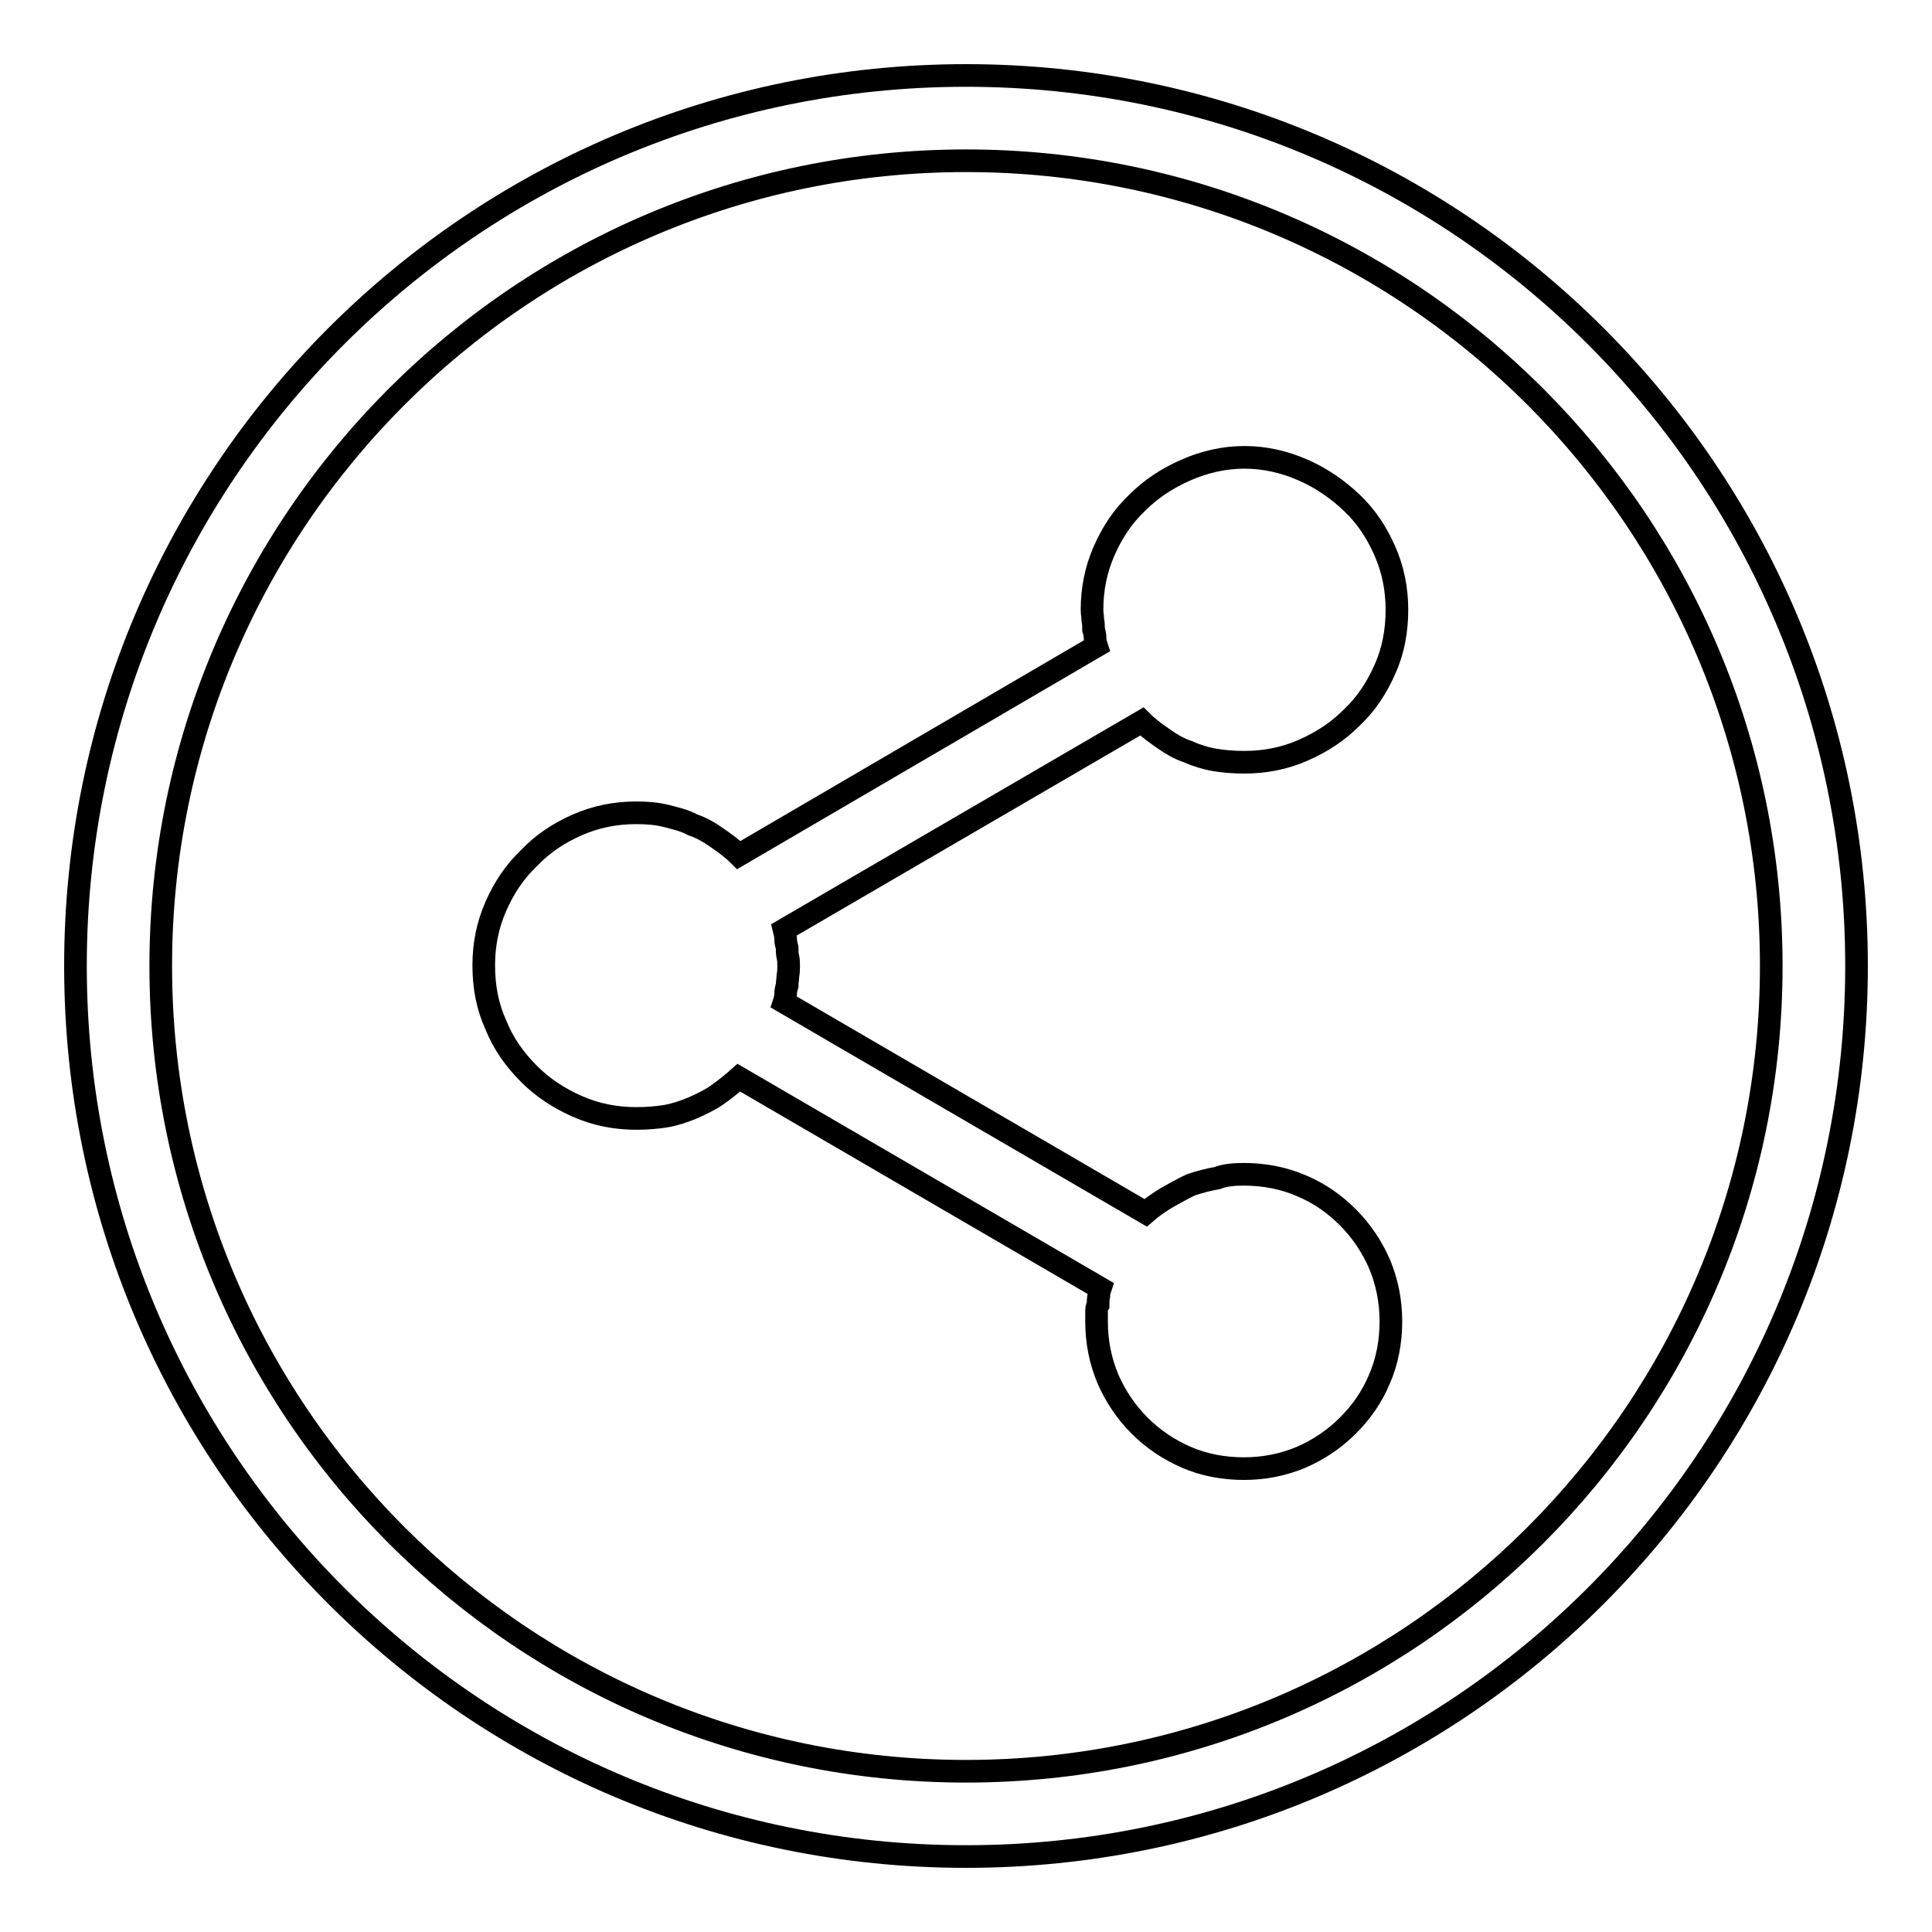
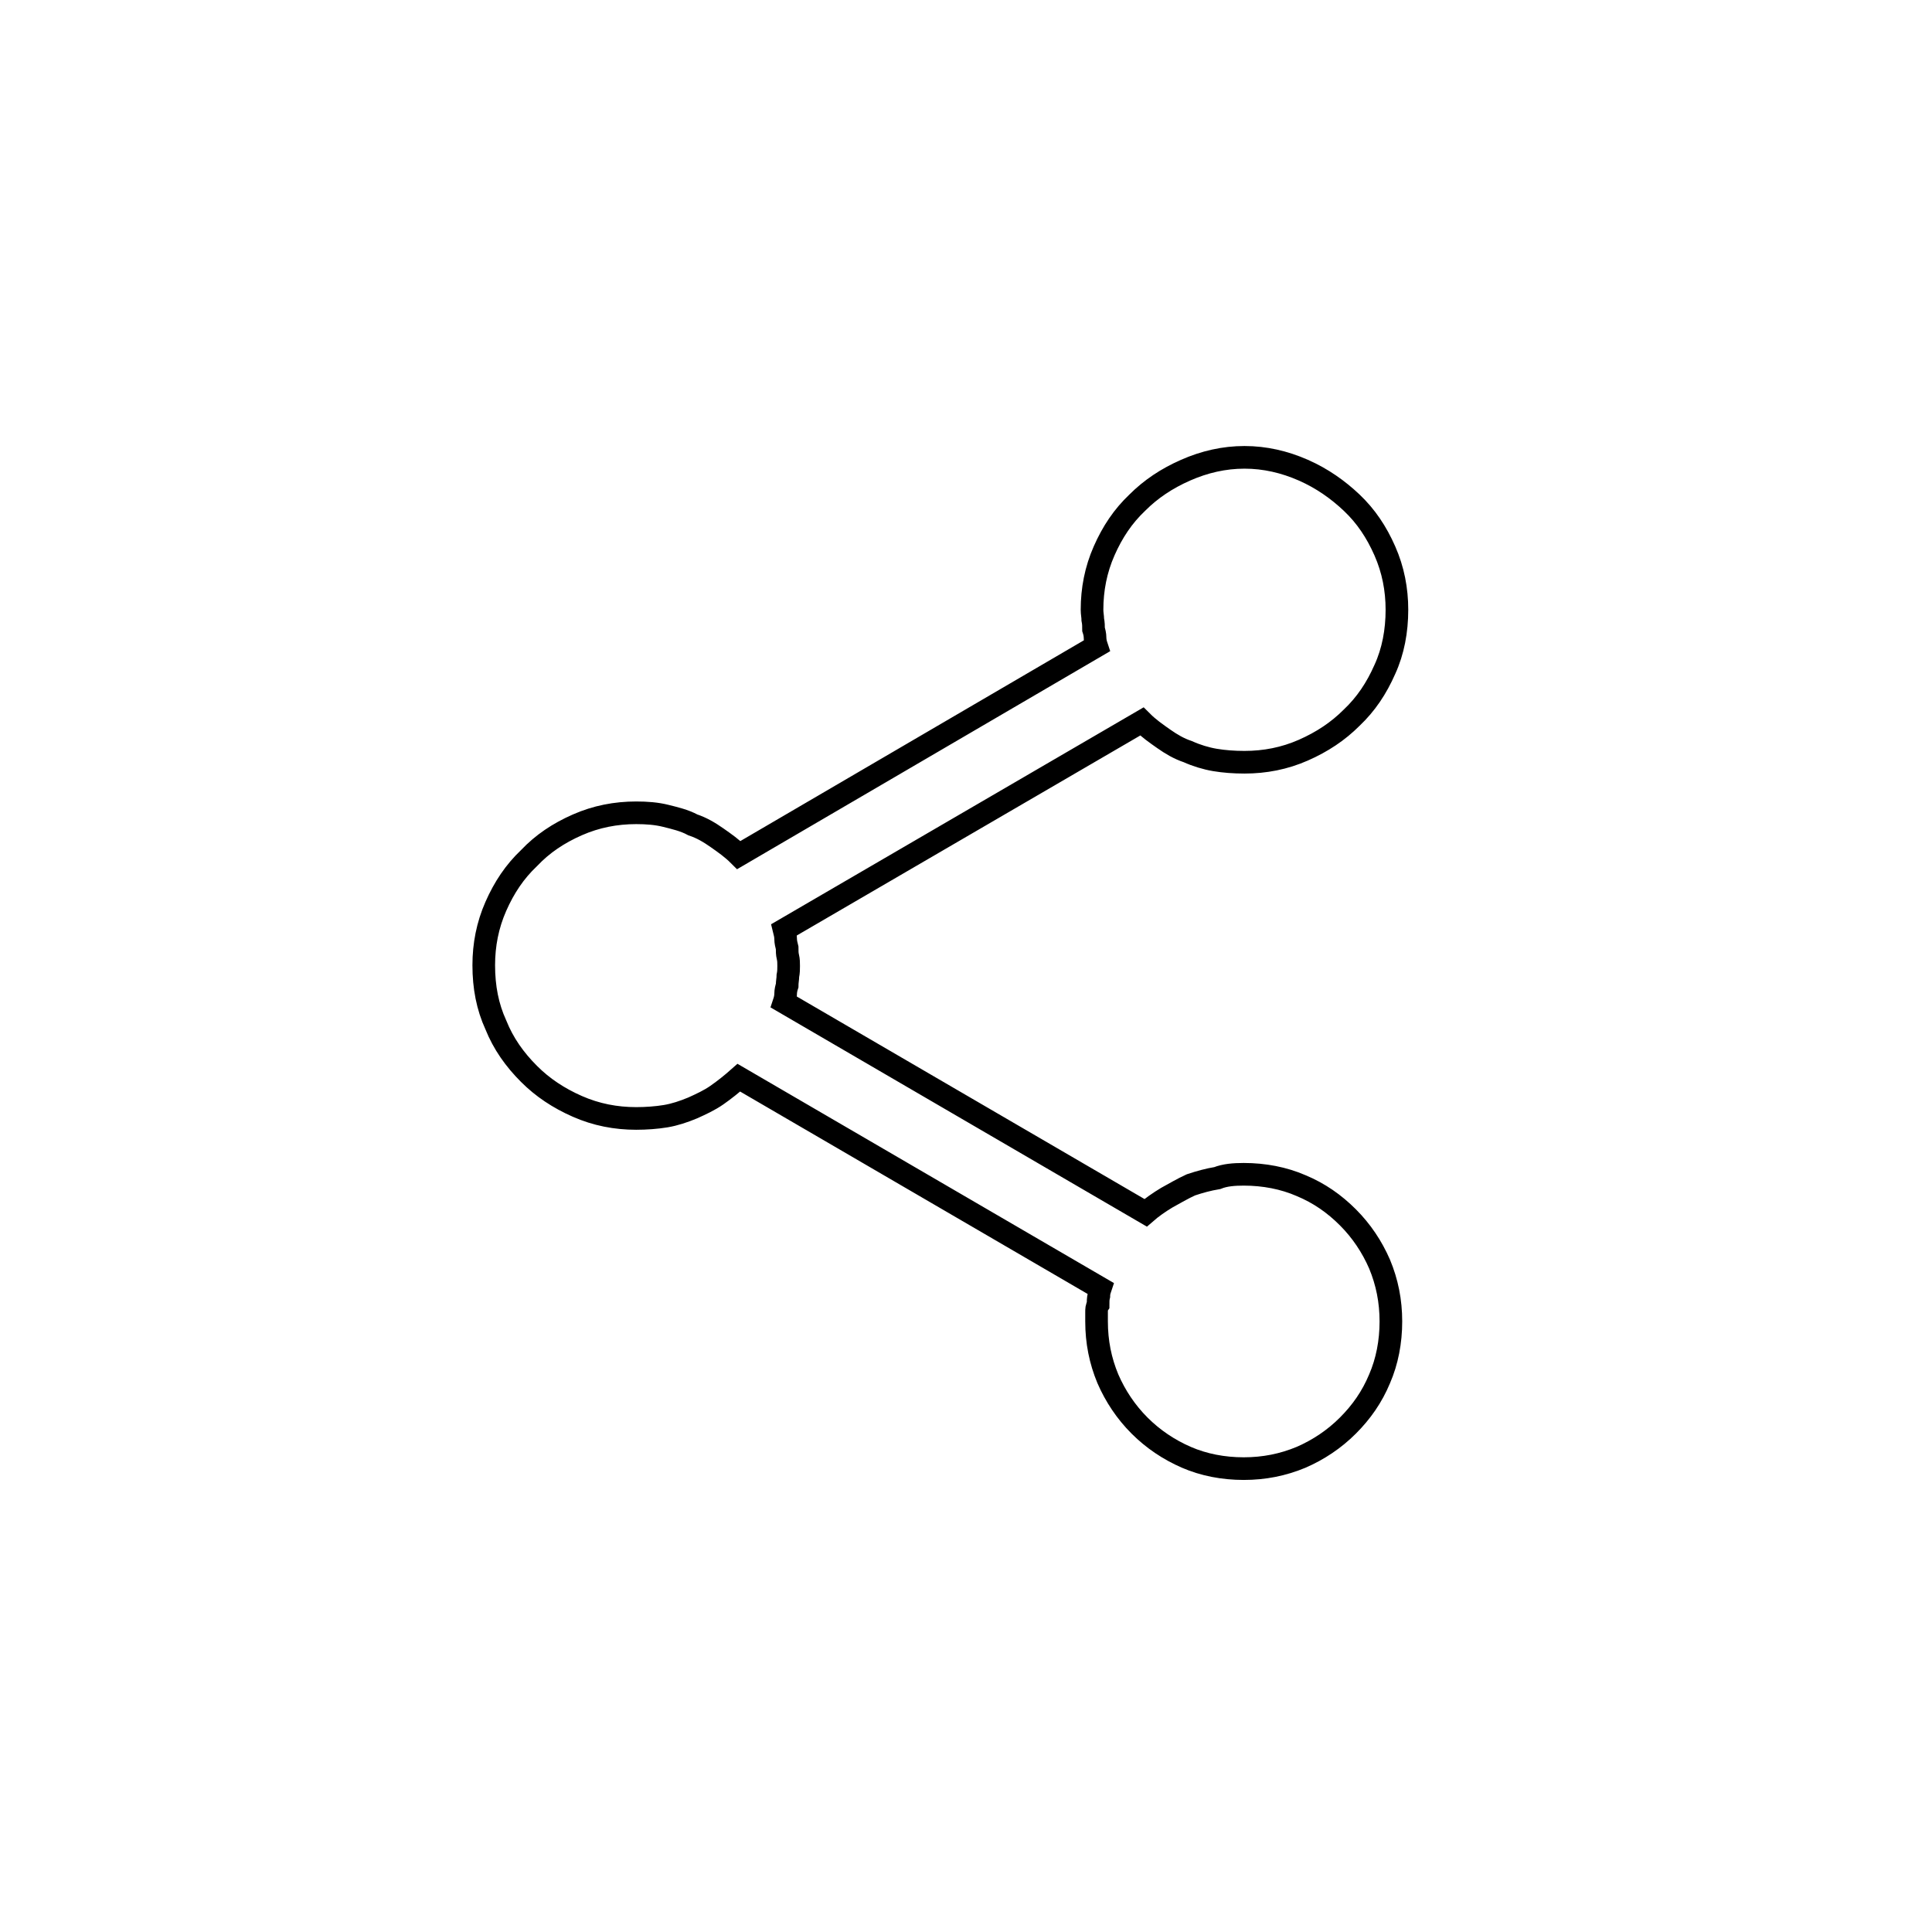
<svg xmlns="http://www.w3.org/2000/svg" version="1.1" x="0px" y="0px" viewBox="0 0 256 256" enable-background="new 0 0 256 256" xml:space="preserve">
  <g>
    <g>
-       <path stroke-width="3" fill-opacity="0" stroke="#000000" d="M128,10C62.8,10,10,62.8,10,128c0,65.2,52.8,118,118,118c65.2,0,118-52.8,118-118C246,62.8,193.2,10,128,10z M128,234.7c-58.9,0-106.7-47.8-106.7-106.7S69.1,21.3,128,21.3S234.7,69.1,234.7,128S186.9,234.7,128,234.7z" />
      <path stroke-width="3" fill-opacity="0" stroke="#000000" d="M164.8,155.6c2.7,0,5.3,0.5,7.6,1.5c2.4,1,4.4,2.4,6.2,4.2c1.8,1.8,3.2,3.9,4.2,6.2c1,2.4,1.5,4.9,1.5,7.6s-0.5,5.3-1.5,7.6c-1,2.4-2.4,4.4-4.2,6.2c-1.8,1.8-3.9,3.2-6.2,4.2c-2.4,1-4.9,1.5-7.6,1.5s-5.3-0.5-7.6-1.5s-4.4-2.4-6.2-4.2c-1.8-1.8-3.2-3.9-4.2-6.2c-1-2.4-1.5-4.9-1.5-7.6v-1.2c0-0.4,0-0.7,0.2-1c0-0.4,0-0.8,0.1-1.2c0-0.4,0.1-0.7,0.2-1l-47.9-27.9c-0.9,0.8-1.9,1.6-2.9,2.3c-1,0.7-2.1,1.2-3.2,1.7c-1.2,0.5-2.4,0.9-3.6,1.1s-2.6,0.3-3.9,0.3c-2.7,0-5.3-0.5-7.8-1.6c-2.5-1.1-4.6-2.5-6.4-4.3c-1.9-1.9-3.4-4-4.4-6.5c-1.1-2.4-1.6-5-1.6-7.9c0-2.7,0.5-5.3,1.6-7.8c1.1-2.5,2.5-4.6,4.4-6.4c1.8-1.9,3.9-3.3,6.4-4.4c2.5-1.1,5.1-1.6,7.8-1.6c1.4,0,2.7,0.1,3.9,0.4s2.5,0.6,3.6,1.2c1.2,0.4,2.2,1,3.2,1.7c1,0.7,2,1.4,2.9,2.3l47.4-27.7c-0.1-0.3-0.2-0.7-0.2-1.1c0-0.4-0.1-0.8-0.2-1.1c0-0.4,0-0.8-0.1-1.3c0-0.4-0.1-0.8-0.1-1.3c0-2.7,0.5-5.3,1.6-7.8c1.1-2.5,2.5-4.6,4.4-6.4c1.8-1.8,3.9-3.2,6.4-4.3c2.5-1.1,5.1-1.7,7.8-1.7c2.7,0,5.3,0.6,7.8,1.7c2.5,1.1,4.6,2.6,6.4,4.3c1.9,1.8,3.3,3.9,4.4,6.4c1.1,2.5,1.6,5.1,1.6,7.8c0,2.8-0.5,5.5-1.6,7.9c-1.1,2.5-2.5,4.6-4.4,6.4c-1.8,1.8-3.9,3.2-6.4,4.3c-2.5,1.1-5.1,1.6-7.8,1.6c-1.4,0-2.7-0.1-3.9-0.3s-2.5-0.6-3.6-1.1c-1.2-0.4-2.2-1-3.2-1.7c-1-0.7-2-1.4-2.9-2.3l-47.4,27.6c0.1,0.4,0.2,0.8,0.2,1.2c0,0.4,0.1,0.8,0.2,1.2c0,0.4,0,0.8,0.1,1.2s0.1,0.8,0.1,1.2s0,0.8-0.1,1.3c0,0.4-0.1,0.8-0.1,1.3c-0.1,0.3-0.2,0.7-0.2,1.1c0,0.4-0.1,0.8-0.2,1.1l47.9,27.9c0.8-0.7,1.8-1.4,2.8-2c1.1-0.6,2.1-1.2,3.2-1.7c1.2-0.4,2.3-0.7,3.5-0.9C162.3,155.7,163.5,155.6,164.8,155.6L164.8,155.6z" />
    </g>
  </g>
</svg>